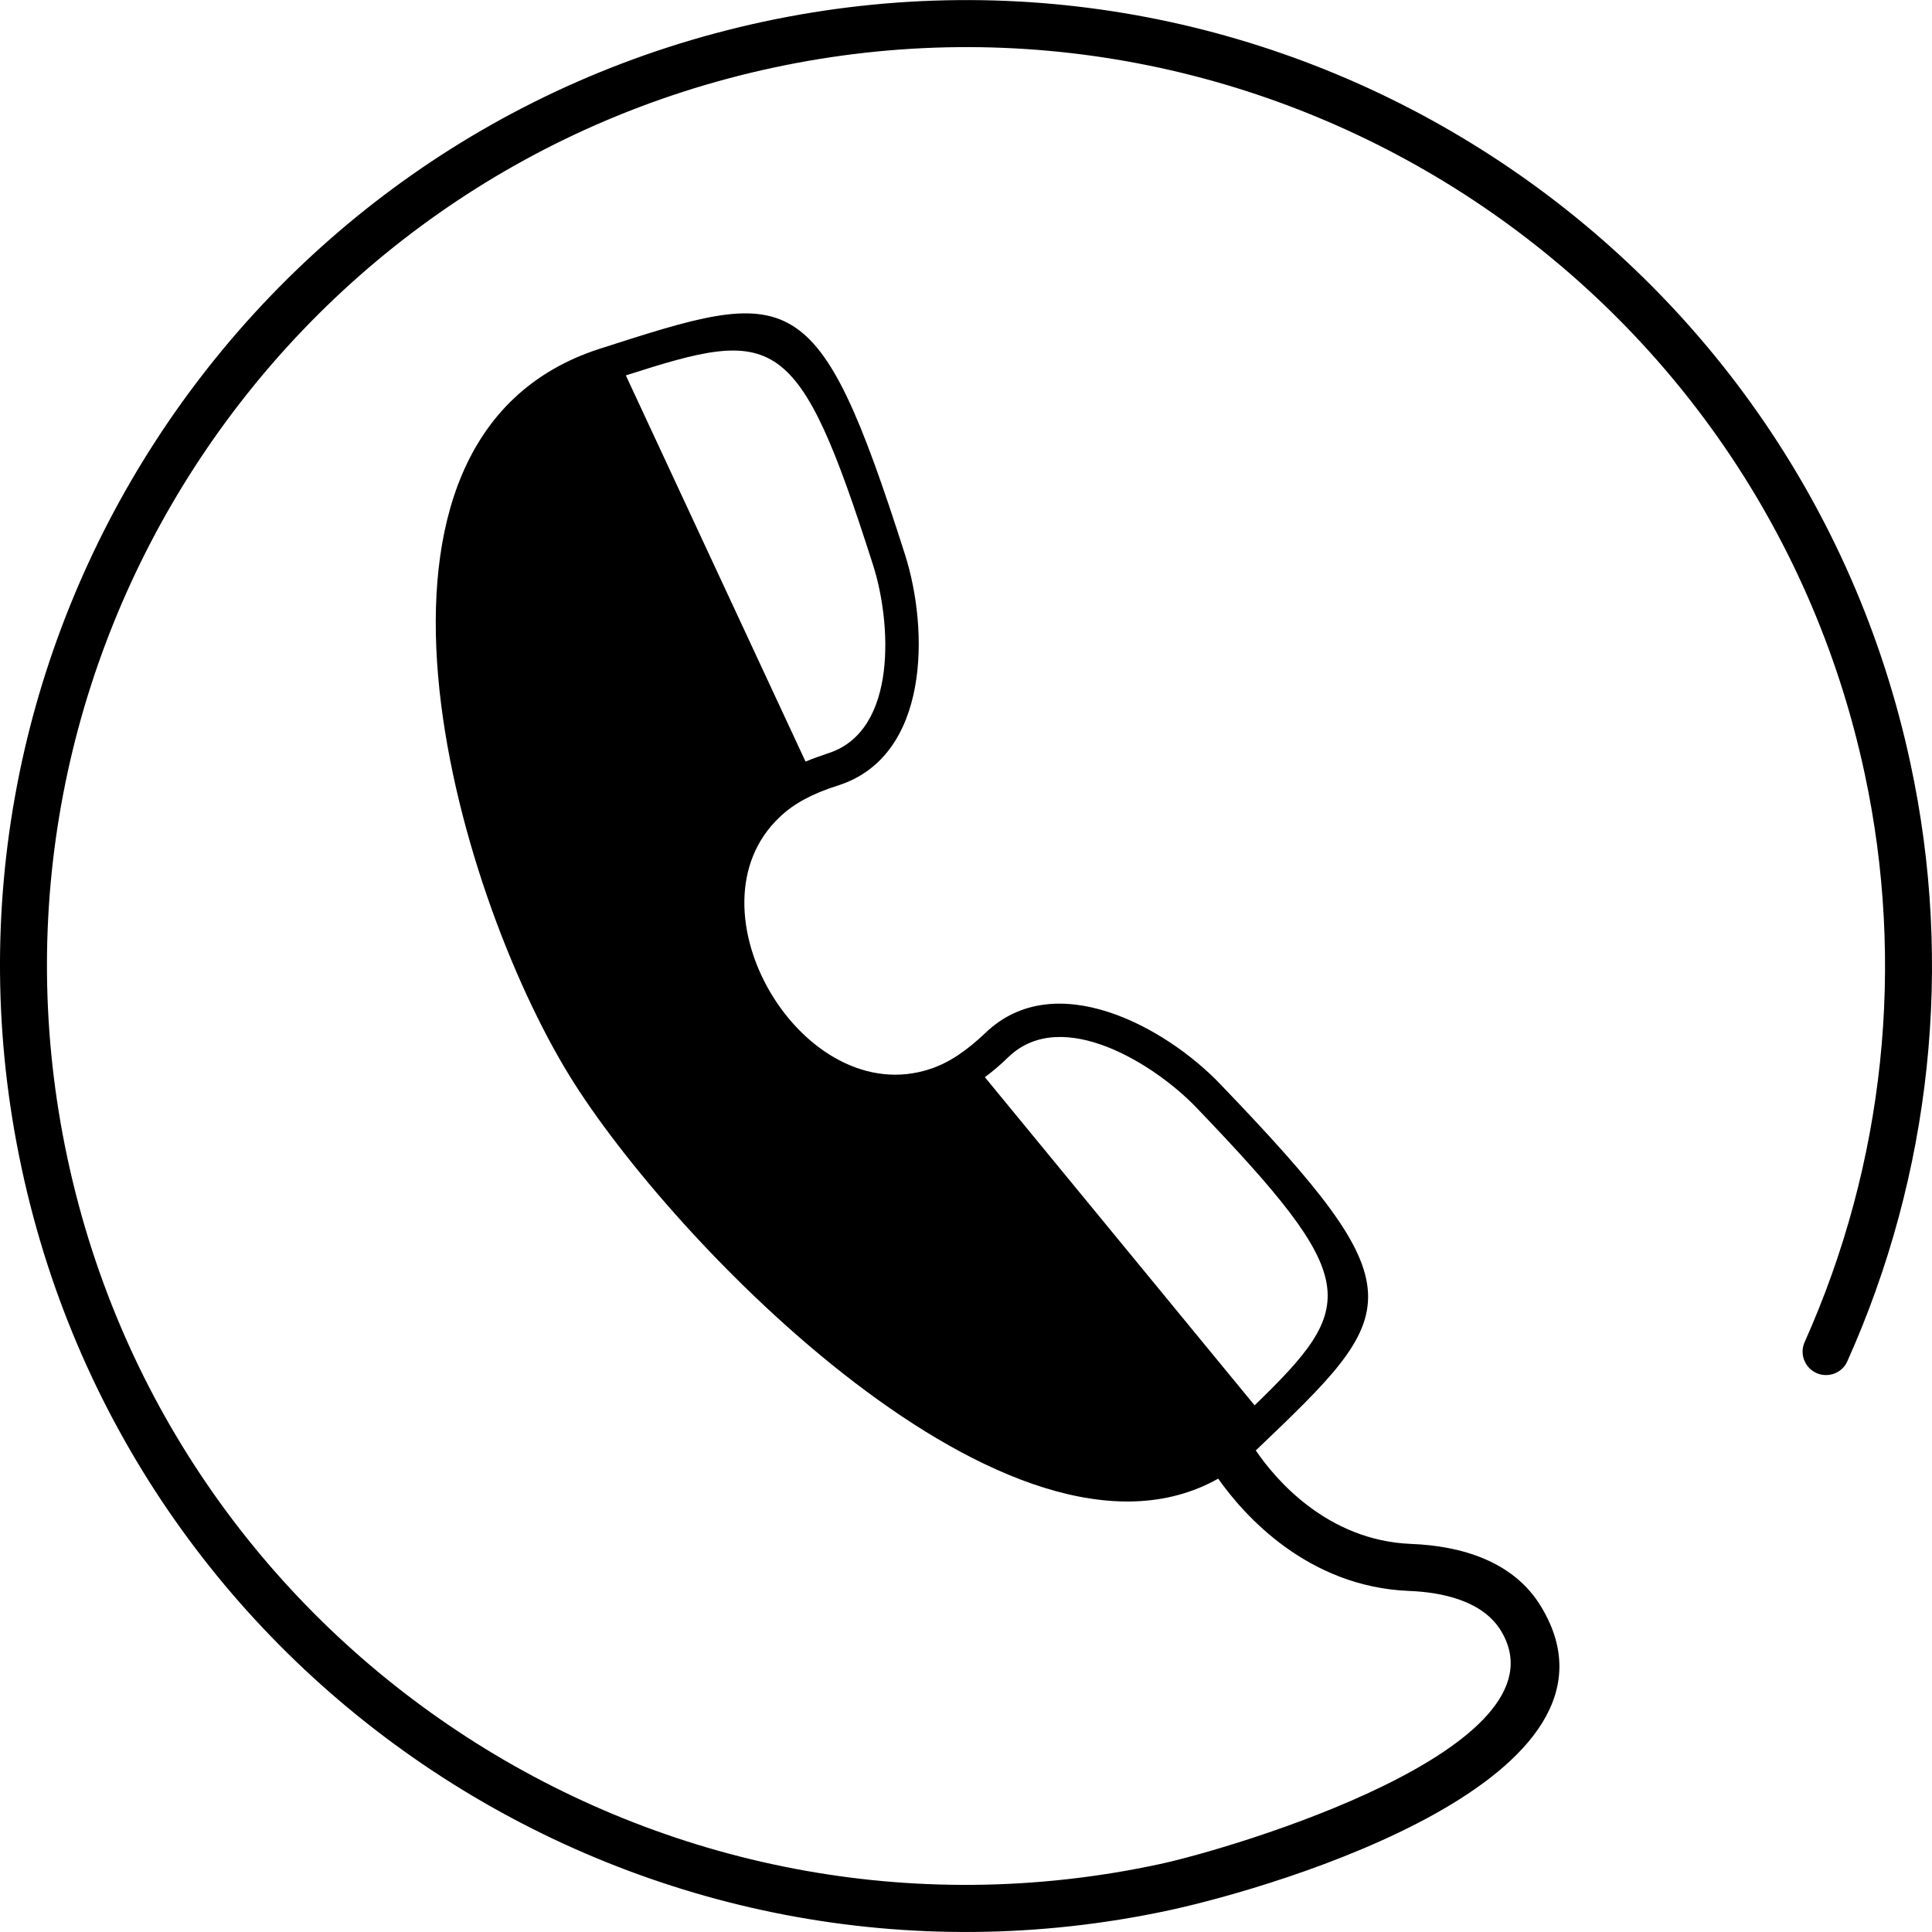
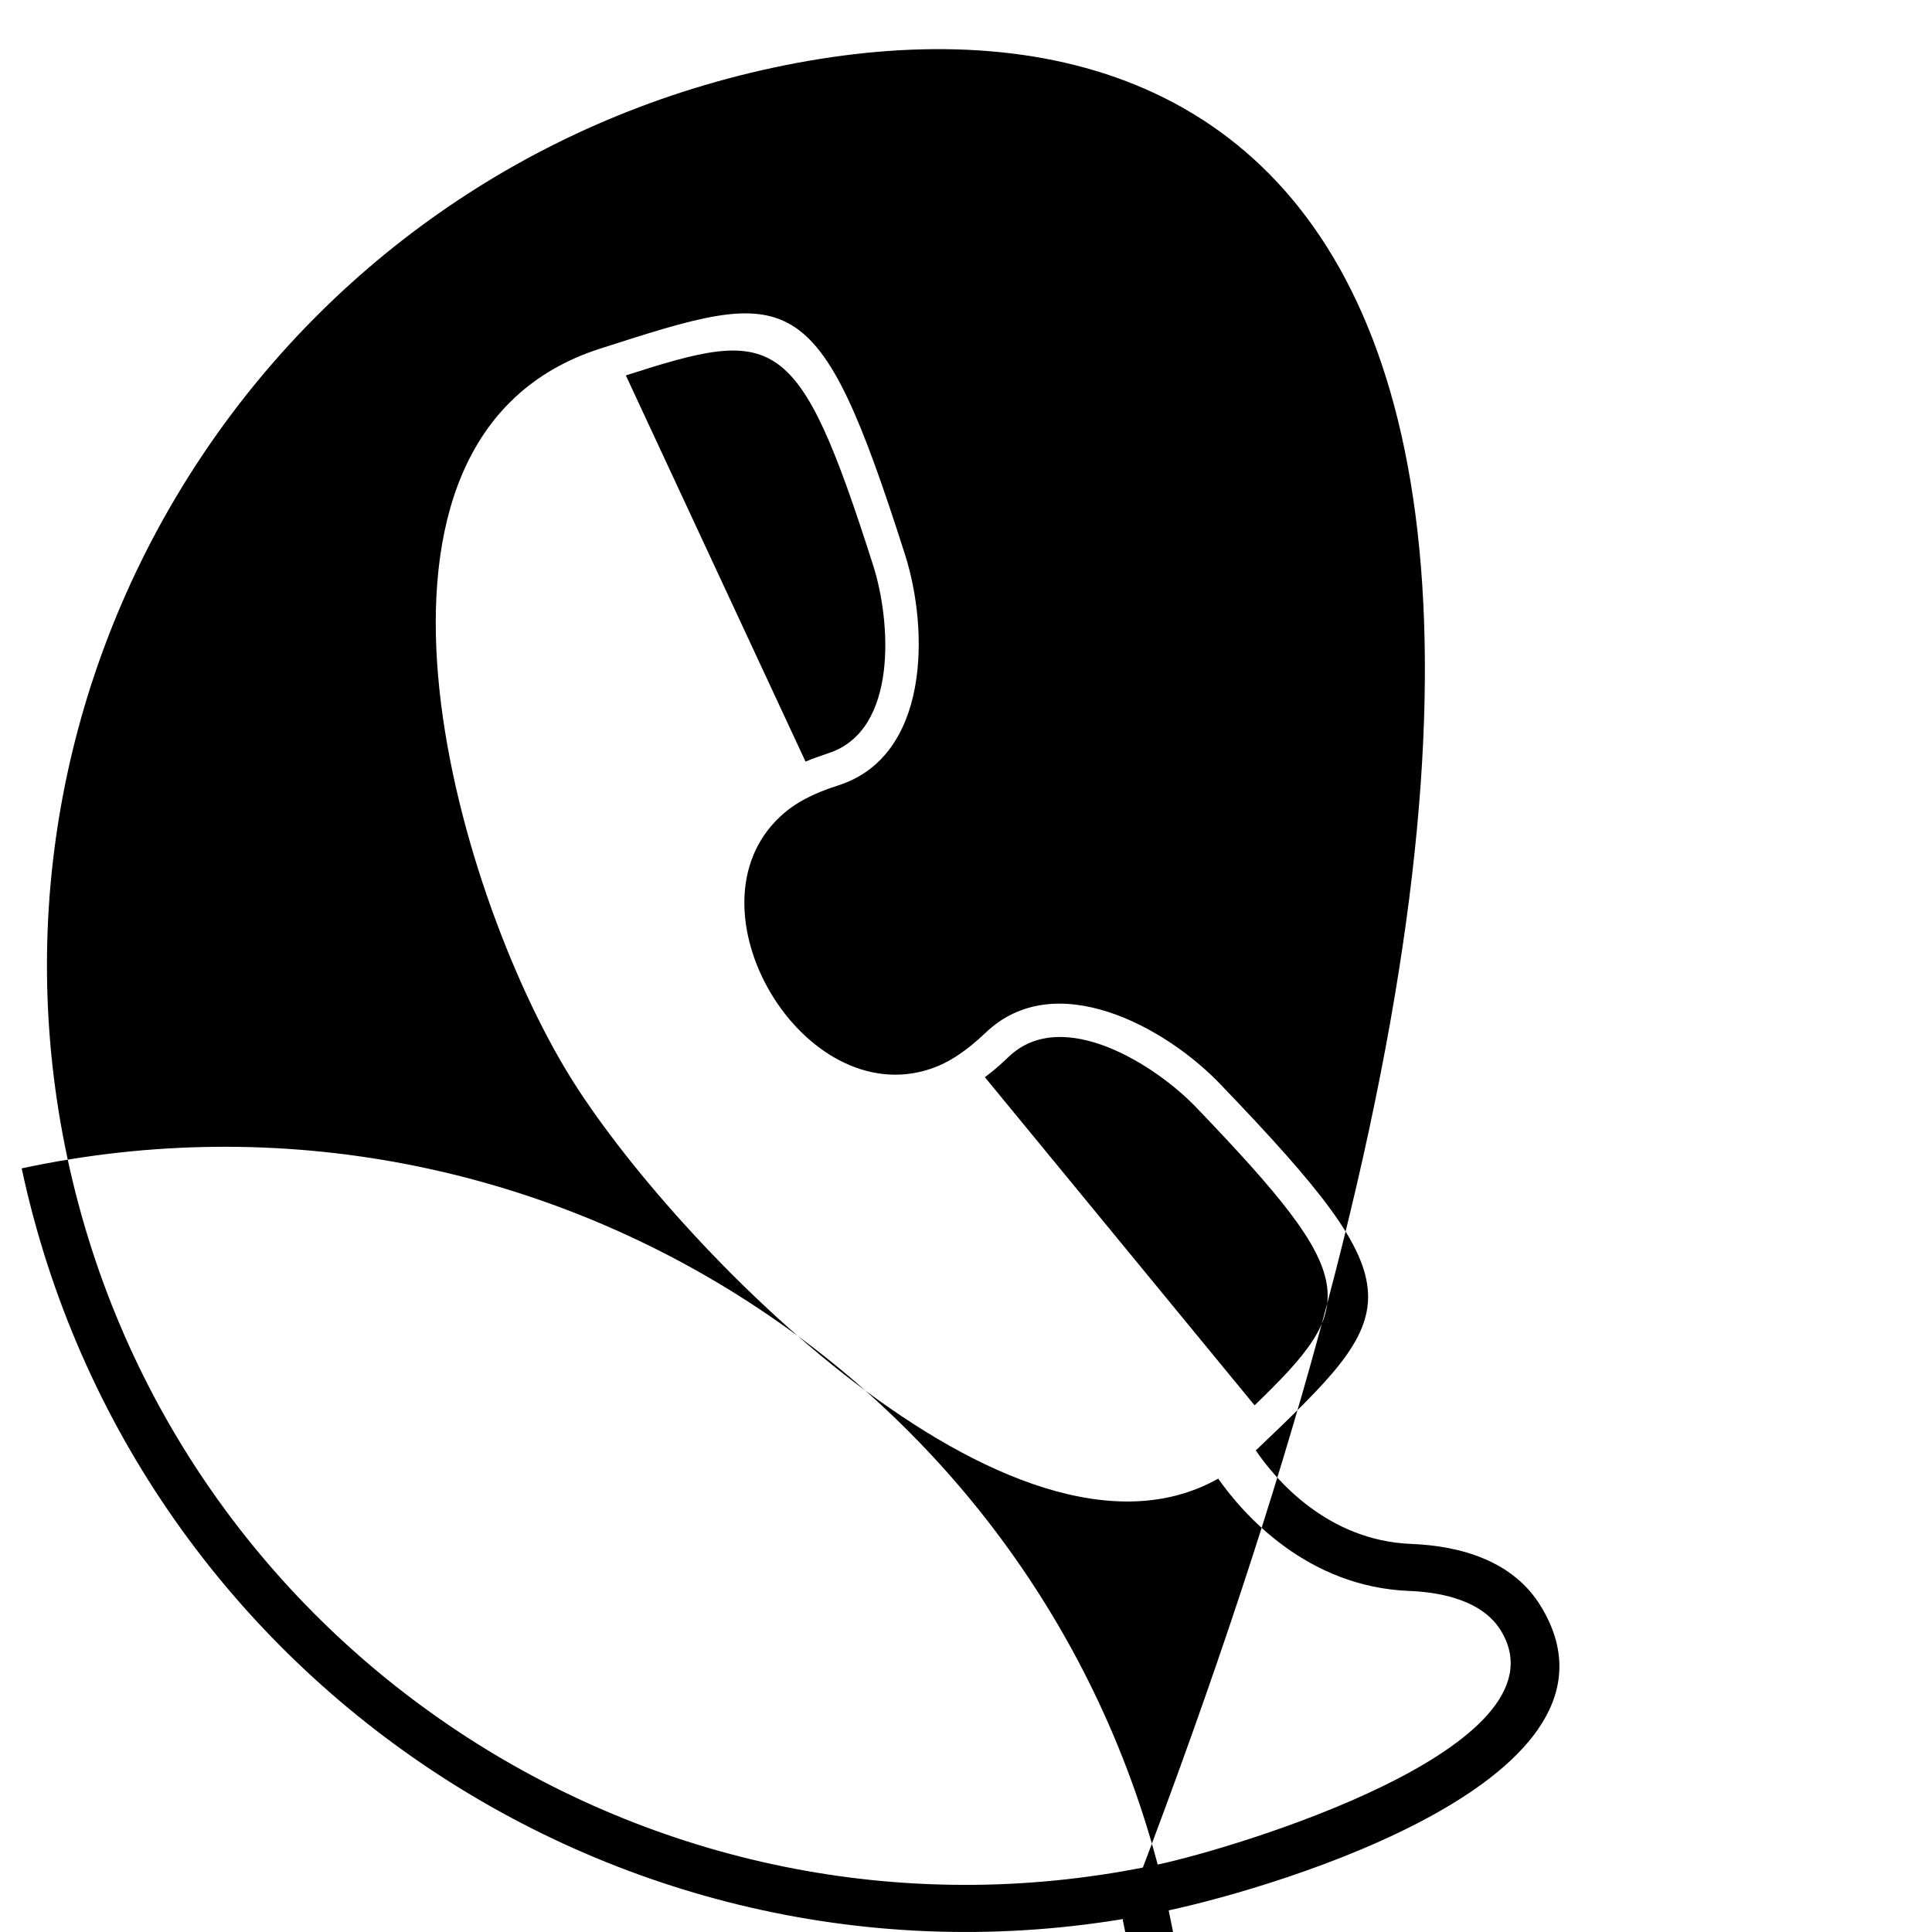
<svg xmlns="http://www.w3.org/2000/svg" width="32" height="32" viewBox="0 0 32 32">
  <g fill="none" fill-rule="evenodd">
    <g fill="#000" fill-rule="nonzero">
      <g>
        <g>
-           <path d="M19.357 31.642c-8.633 1.85-17.149-3.658-18.998-12.29C-1.495 10.723 4.014 2.212 12.646.359c8.633-1.85 17.148 3.658 18.998 12.29.715 3.324.346 6.793-1.046 9.897-.084.197-.317.281-.51.197-.197-.089-.286-.318-.197-.515 1.323-2.955 1.672-6.255.993-9.419C29.123 4.595 21.02-.639 12.807 1.121 4.593 2.882-.643 10.98 1.119 19.192c1.76 8.213 9.863 13.447 18.073 11.687 1.198-.254 6.847-1.926 5.669-3.868-.302-.498-.977-.639-1.52-.66-1.689-.067-2.742-1.261-3.164-1.86-3.406 1.917-9.063-3.932-10.747-6.678-1.89-3.071-4.073-10.56.502-12.036 3.189-1.025 3.599-1.158 5.058 3.409.398 1.25.41 3.337-1.106 3.823-.422.133-.731.297-.964.519-1.62 1.515.381 4.88 2.488 4.177.306-.101.595-.294.917-.6 1.15-1.101 2.98-.096 3.884.849 3.325 3.461 3.011 3.759.591 6.07.322.475 1.182 1.492 2.57 1.548.832.032 1.7.285 2.154 1.037 1.725 2.838-4.358 4.644-6.167 5.033zm-3.044-13.8l4.467 5.435c1.72-1.665 1.785-2.067-.969-4.937-.671-.7-2.215-1.685-3.104-.836-.133.128-.261.24-.394.337zM10.366 6.218l2.976 6.396c.116-.048.24-.092.374-.137 1.17-.374 1.041-2.203.743-3.123-1.246-3.904-1.616-3.932-4.093-3.136z" transform="translate(-793 -572) translate(793 376) translate(0 196)" />
+           <path d="M19.357 31.642c-8.633 1.85-17.149-3.658-18.998-12.29c8.633-1.85 17.148 3.658 18.998 12.29.715 3.324.346 6.793-1.046 9.897-.084.197-.317.281-.51.197-.197-.089-.286-.318-.197-.515 1.323-2.955 1.672-6.255.993-9.419C29.123 4.595 21.02-.639 12.807 1.121 4.593 2.882-.643 10.98 1.119 19.192c1.76 8.213 9.863 13.447 18.073 11.687 1.198-.254 6.847-1.926 5.669-3.868-.302-.498-.977-.639-1.52-.66-1.689-.067-2.742-1.261-3.164-1.86-3.406 1.917-9.063-3.932-10.747-6.678-1.89-3.071-4.073-10.56.502-12.036 3.189-1.025 3.599-1.158 5.058 3.409.398 1.25.41 3.337-1.106 3.823-.422.133-.731.297-.964.519-1.62 1.515.381 4.88 2.488 4.177.306-.101.595-.294.917-.6 1.15-1.101 2.98-.096 3.884.849 3.325 3.461 3.011 3.759.591 6.07.322.475 1.182 1.492 2.57 1.548.832.032 1.7.285 2.154 1.037 1.725 2.838-4.358 4.644-6.167 5.033zm-3.044-13.8l4.467 5.435c1.72-1.665 1.785-2.067-.969-4.937-.671-.7-2.215-1.685-3.104-.836-.133.128-.261.24-.394.337zM10.366 6.218l2.976 6.396c.116-.048.24-.092.374-.137 1.17-.374 1.041-2.203.743-3.123-1.246-3.904-1.616-3.932-4.093-3.136z" transform="translate(-793 -572) translate(793 376) translate(0 196)" />
        </g>
      </g>
    </g>
  </g>
</svg>